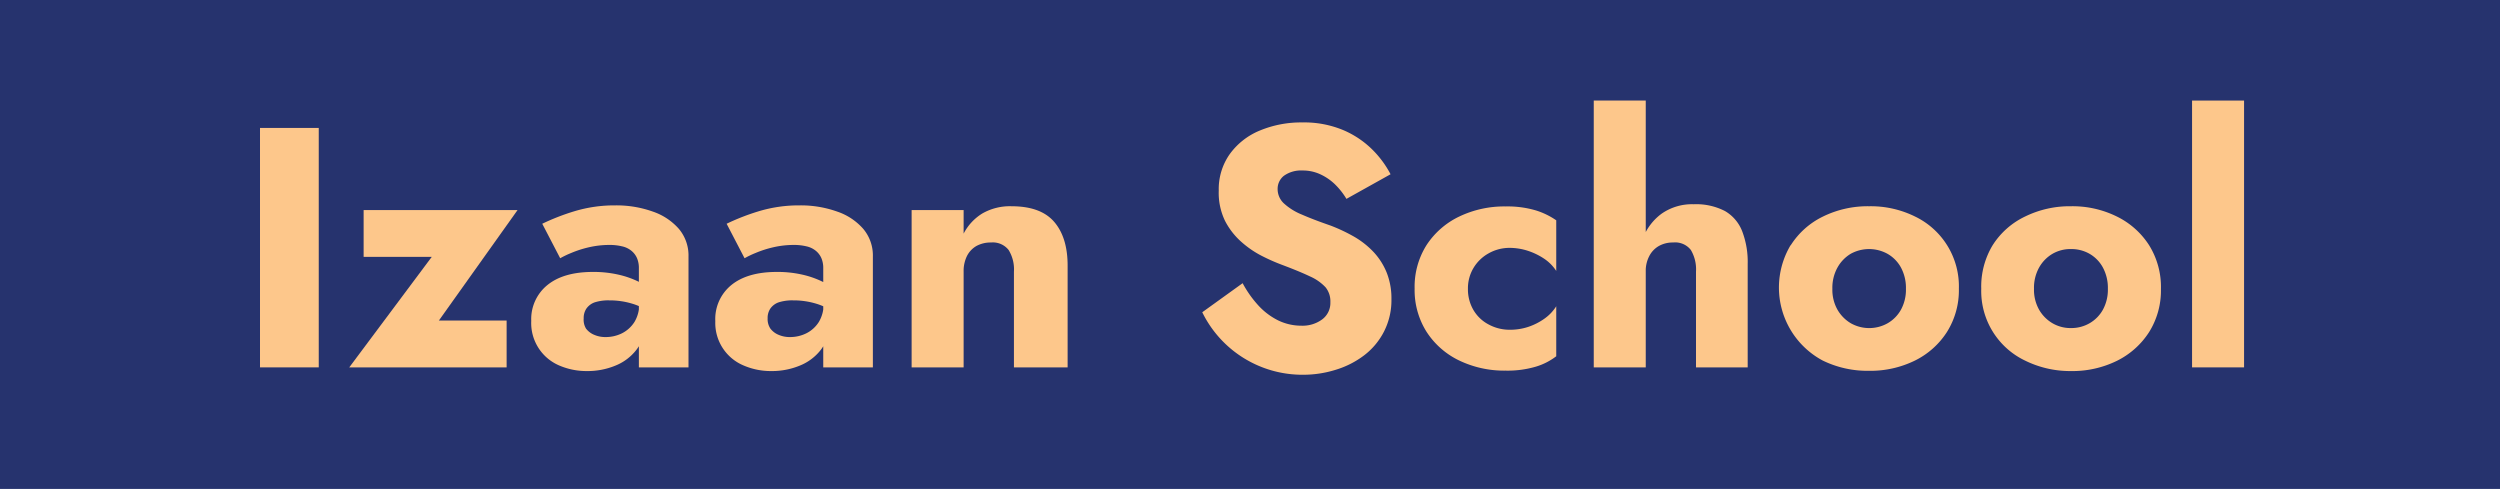
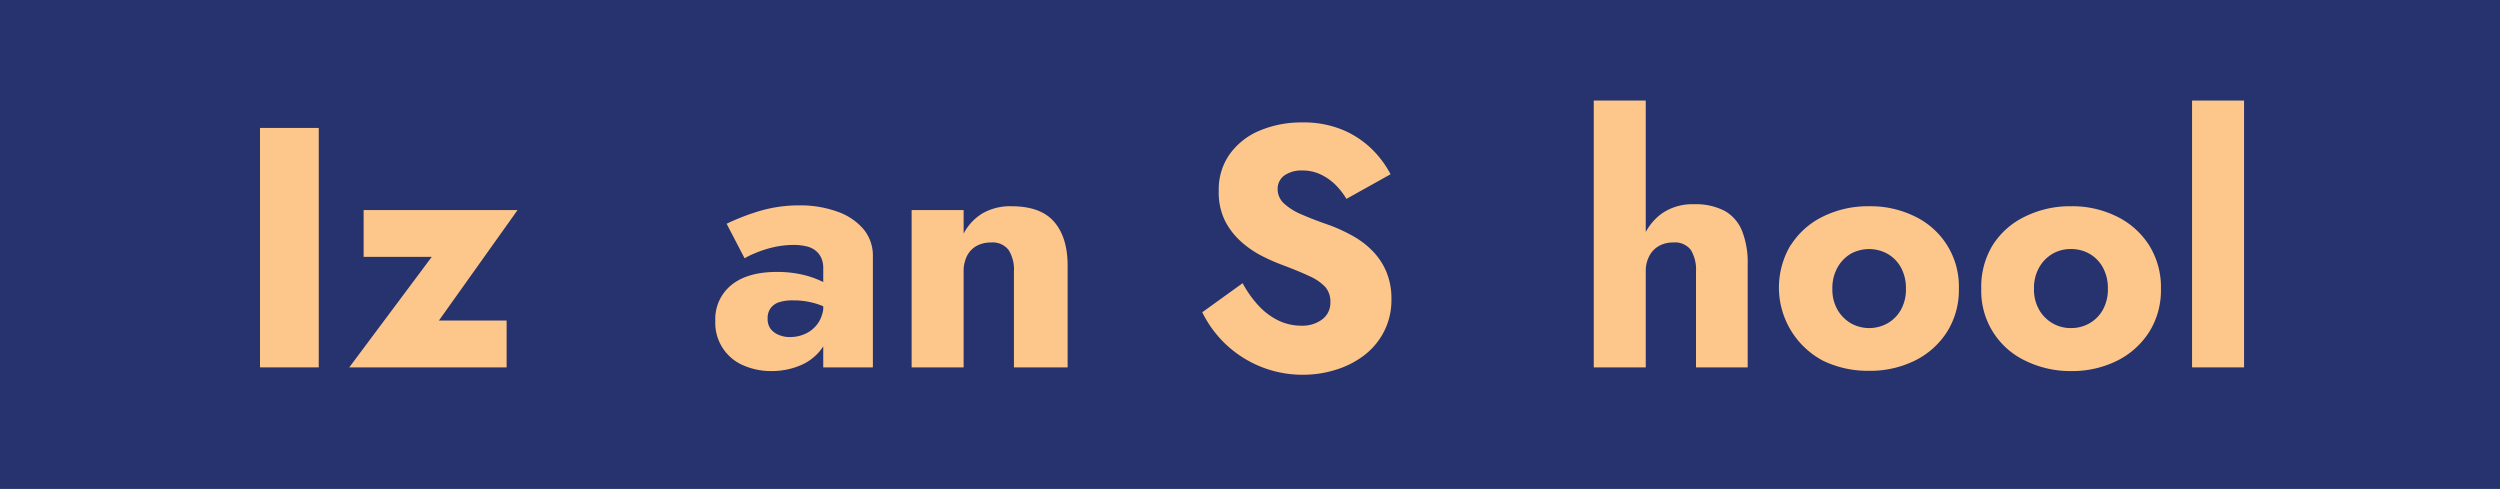
<svg xmlns="http://www.w3.org/2000/svg" id="Layer_1" data-name="Layer 1" viewBox="0 0 400 78.23">
  <defs>
    <style>.cls-1{fill:#26336e;}.cls-2{fill:#fdc78b;}</style>
  </defs>
  <title>izaan-logo-02</title>
  <rect class="cls-1" width="400" height="78.23" />
  <path class="cls-2" d="M51,20.47V58.78H41.6V20.47Z" />
  <path class="cls-2" d="M58.18,41.1V33.61H82.81L70.22,51.29H81.06v7.49H55.88L69.08,41.1Z" />
-   <path class="cls-2" d="M93.76,52.57a3.14,3.14,0,0,0,1.31,1,4.47,4.47,0,0,0,1.81.36,5.84,5.84,0,0,0,2.63-.6,5.09,5.09,0,0,0,2-1.81,5.41,5.41,0,0,0,.76-3l.88,3.29A6.35,6.35,0,0,1,101.8,56a8,8,0,0,1-3.39,2.52,11.69,11.69,0,0,1-4.49.85,11,11,0,0,1-4.46-.9A7.37,7.37,0,0,1,85,51.34a7,7,0,0,1,2.57-5.72c1.71-1.4,4.14-2.11,7.28-2.11a17.92,17.92,0,0,1,4.13.44,14.62,14.62,0,0,1,3.15,1.1,6.87,6.87,0,0,1,2,1.36v3.67a9.5,9.5,0,0,0-3-1.5,12.42,12.42,0,0,0-3.64-.52,7.11,7.11,0,0,0-2.35.32,2.73,2.73,0,0,0-1.32,1,2.68,2.68,0,0,0-.43,1.56A2.75,2.75,0,0,0,93.76,52.57Zm-7-16.77a35.66,35.66,0,0,1,5.14-2,22.19,22.19,0,0,1,6.57-.94,17.31,17.31,0,0,1,6,1,9.68,9.68,0,0,1,4.16,2.77,6.61,6.61,0,0,1,1.53,4.43V58.78h-7.94V42.91a4,4,0,0,0-.3-1.61,3.13,3.13,0,0,0-.9-1.18,3.59,3.59,0,0,0-1.51-.71,8.48,8.48,0,0,0-2-.22,14.61,14.61,0,0,0-3.31.38,17,17,0,0,0-2.82.91,14.83,14.83,0,0,0-1.75.84Z" />
  <path class="cls-2" d="M123.26,52.57a3.14,3.14,0,0,0,1.31,1,4.47,4.47,0,0,0,1.81.36,5.84,5.84,0,0,0,2.63-.6,5,5,0,0,0,2-1.81,5.41,5.41,0,0,0,.76-3l.88,3.29A6.41,6.41,0,0,1,131.31,56a8.06,8.06,0,0,1-3.4,2.52,11.69,11.69,0,0,1-4.49.85,11,11,0,0,1-4.46-.9,7.37,7.37,0,0,1-4.51-7.09A7,7,0,0,1,117,45.62c1.71-1.4,4.14-2.11,7.28-2.11a17.92,17.92,0,0,1,4.13.44,14.62,14.62,0,0,1,3.15,1.1,6.87,6.87,0,0,1,2,1.36v3.67a9.5,9.5,0,0,0-3-1.5,12.42,12.42,0,0,0-3.64-.52,7.11,7.11,0,0,0-2.35.32,2.73,2.73,0,0,0-1.32,1,2.68,2.68,0,0,0-.43,1.56A2.75,2.75,0,0,0,123.26,52.57Zm-7-16.77a35.66,35.66,0,0,1,5.14-2,22.19,22.19,0,0,1,6.57-.94,17.31,17.31,0,0,1,6,1,9.62,9.62,0,0,1,4.16,2.77,6.61,6.61,0,0,1,1.53,4.43V58.78h-7.94V42.91a4,4,0,0,0-.3-1.61,3.13,3.13,0,0,0-.9-1.18,3.59,3.59,0,0,0-1.51-.71,8.48,8.48,0,0,0-2-.22,14.61,14.61,0,0,0-3.31.38,17,17,0,0,0-2.82.91,14.83,14.83,0,0,0-1.75.84Z" />
  <path class="cls-2" d="M161.38,40a3.21,3.21,0,0,0-2.82-1.2,4.74,4.74,0,0,0-2.3.54,3.85,3.85,0,0,0-1.53,1.59,5.39,5.39,0,0,0-.55,2.52V58.78h-8.32V33.61h8.32v3.77a8.19,8.19,0,0,1,3-3.23A8.87,8.87,0,0,1,161.85,33q4.69,0,6.84,2.52t2.13,7.06v16.2h-8.59V43.46A5.9,5.9,0,0,0,161.38,40Z" />
  <path class="cls-2" d="M201.39,48.93a10.83,10.83,0,0,0,3.17,2.36,8.49,8.49,0,0,0,3.64.82,5.28,5.28,0,0,0,3.34-1,3.28,3.28,0,0,0,1.32-2.76,3.55,3.55,0,0,0-.77-2.38,7.55,7.55,0,0,0-2.46-1.73q-1.69-.81-4.49-1.86A30.56,30.56,0,0,1,202,41a15.57,15.57,0,0,1-3.36-2.28A11.51,11.51,0,0,1,196,35.33a10.3,10.3,0,0,1-1-4.84,9.7,9.7,0,0,1,1.78-5.86,11.16,11.16,0,0,1,4.81-3.75,17.15,17.15,0,0,1,6.76-1.29A16.17,16.17,0,0,1,215,20.85,14.86,14.86,0,0,1,219.64,24a16,16,0,0,1,2.85,3.88l-7.06,3.94a11.52,11.52,0,0,0-1.89-2.38,8.44,8.44,0,0,0-2.35-1.58,6.61,6.61,0,0,0-2.77-.58,4.71,4.71,0,0,0-3,.85,2.64,2.64,0,0,0-1,2.11,3.12,3.12,0,0,0,1,2.3,9.58,9.58,0,0,0,2.9,1.8c1.25.55,2.78,1.13,4.57,1.75a27.3,27.3,0,0,1,3.77,1.78,13.75,13.75,0,0,1,3.1,2.44,10.7,10.7,0,0,1,2.1,3.28,11.17,11.17,0,0,1,.77,4.27,11,11,0,0,1-1.18,5.17,11.17,11.17,0,0,1-3.17,3.81,14.39,14.39,0,0,1-4.55,2.32,17.35,17.35,0,0,1-5.22.8,17.84,17.84,0,0,1-16.15-10l6.46-4.65A17.48,17.48,0,0,0,201.39,48.93Z" />
-   <path class="cls-2" d="M235.79,49.67a6.08,6.08,0,0,0,2.44,2.27,7,7,0,0,0,3.36.82,9.22,9.22,0,0,0,2.93-.46A9.83,9.83,0,0,0,247.09,51,7,7,0,0,0,249,49v8a10.11,10.11,0,0,1-3.28,1.67,16,16,0,0,1-4.82.63,16.66,16.66,0,0,1-7.47-1.64,12.78,12.78,0,0,1-5.2-4.6,12.52,12.52,0,0,1-1.89-6.89,12.49,12.49,0,0,1,1.89-6.93,12.86,12.86,0,0,1,5.2-4.57,16.66,16.66,0,0,1,7.47-1.64,16,16,0,0,1,4.82.63A11.92,11.92,0,0,1,249,35.25v8.1a6.87,6.87,0,0,0-2-2,10.65,10.65,0,0,0-2.66-1.26,9.52,9.52,0,0,0-2.79-.43,6.76,6.76,0,0,0-3.36.87,6.44,6.44,0,0,0-2.44,2.36,6.34,6.34,0,0,0-.88,3.34A6.53,6.53,0,0,0,235.79,49.67Z" />
  <path class="cls-2" d="M263.32,58.78H255V16.09h8.32ZM270.54,40a3.18,3.18,0,0,0-2.84-1.2,4.51,4.51,0,0,0-2.3.57A3.91,3.91,0,0,0,263.87,41a5.09,5.09,0,0,0-.55,2.49H261.9a14.38,14.38,0,0,1,1-5.45,8.72,8.72,0,0,1,3-3.88A8.5,8.5,0,0,1,271,32.68a10,10,0,0,1,5,1.09A6.41,6.41,0,0,1,278.75,37a13.72,13.72,0,0,1,.88,5.25V58.78h-8.27V43.46A6.07,6.07,0,0,0,270.54,40Z" />
  <path class="cls-2" d="M286.52,39.24a12.61,12.61,0,0,1,5.15-4.59A16.22,16.22,0,0,1,299.06,33a16,16,0,0,1,7.36,1.65,12.4,12.4,0,0,1,7,11.55,12.52,12.52,0,0,1-1.89,6.89,12.8,12.8,0,0,1-5.14,4.6,16.16,16.16,0,0,1-7.36,1.64,16.35,16.35,0,0,1-7.39-1.64,13.24,13.24,0,0,1-5.15-18.45ZM294,49.56a6,6,0,0,0,2.13,2.16,6,6,0,0,0,5.89,0,5.67,5.67,0,0,0,2.13-2.16,6.68,6.68,0,0,0,.8-3.36,6.87,6.87,0,0,0-.8-3.4A5.61,5.61,0,0,0,302,40.61a6.09,6.09,0,0,0-5.89,0A5.9,5.9,0,0,0,294,42.8a6.66,6.66,0,0,0-.82,3.4A6.49,6.49,0,0,0,294,49.56Z" />
  <path class="cls-2" d="M318.82,39.24A12.52,12.52,0,0,1,324,34.65,16.22,16.22,0,0,1,331.35,33a16,16,0,0,1,7.36,1.65,12.8,12.8,0,0,1,5.15,4.59,12.64,12.64,0,0,1,1.89,7,12.52,12.52,0,0,1-1.89,6.89,12.9,12.9,0,0,1-5.15,4.6,16.16,16.16,0,0,1-7.36,1.64A16.35,16.35,0,0,1,324,57.69a12.33,12.33,0,0,1-7-11.49A12.79,12.79,0,0,1,318.82,39.24Zm7.44,10.32a5.91,5.91,0,0,0,2.14,2.16,5.74,5.74,0,0,0,3,.77,5.83,5.83,0,0,0,2.93-.77,5.67,5.67,0,0,0,2.13-2.16,6.68,6.68,0,0,0,.8-3.36,6.87,6.87,0,0,0-.8-3.4,5.61,5.61,0,0,0-2.13-2.19,5.82,5.82,0,0,0-2.93-.76,5.74,5.74,0,0,0-3,.76,5.85,5.85,0,0,0-2.14,2.19,6.66,6.66,0,0,0-.82,3.4A6.49,6.49,0,0,0,326.26,49.56Z" />
  <path class="cls-2" d="M359.05,16.09V58.78h-8.32V16.09Z" />
</svg>